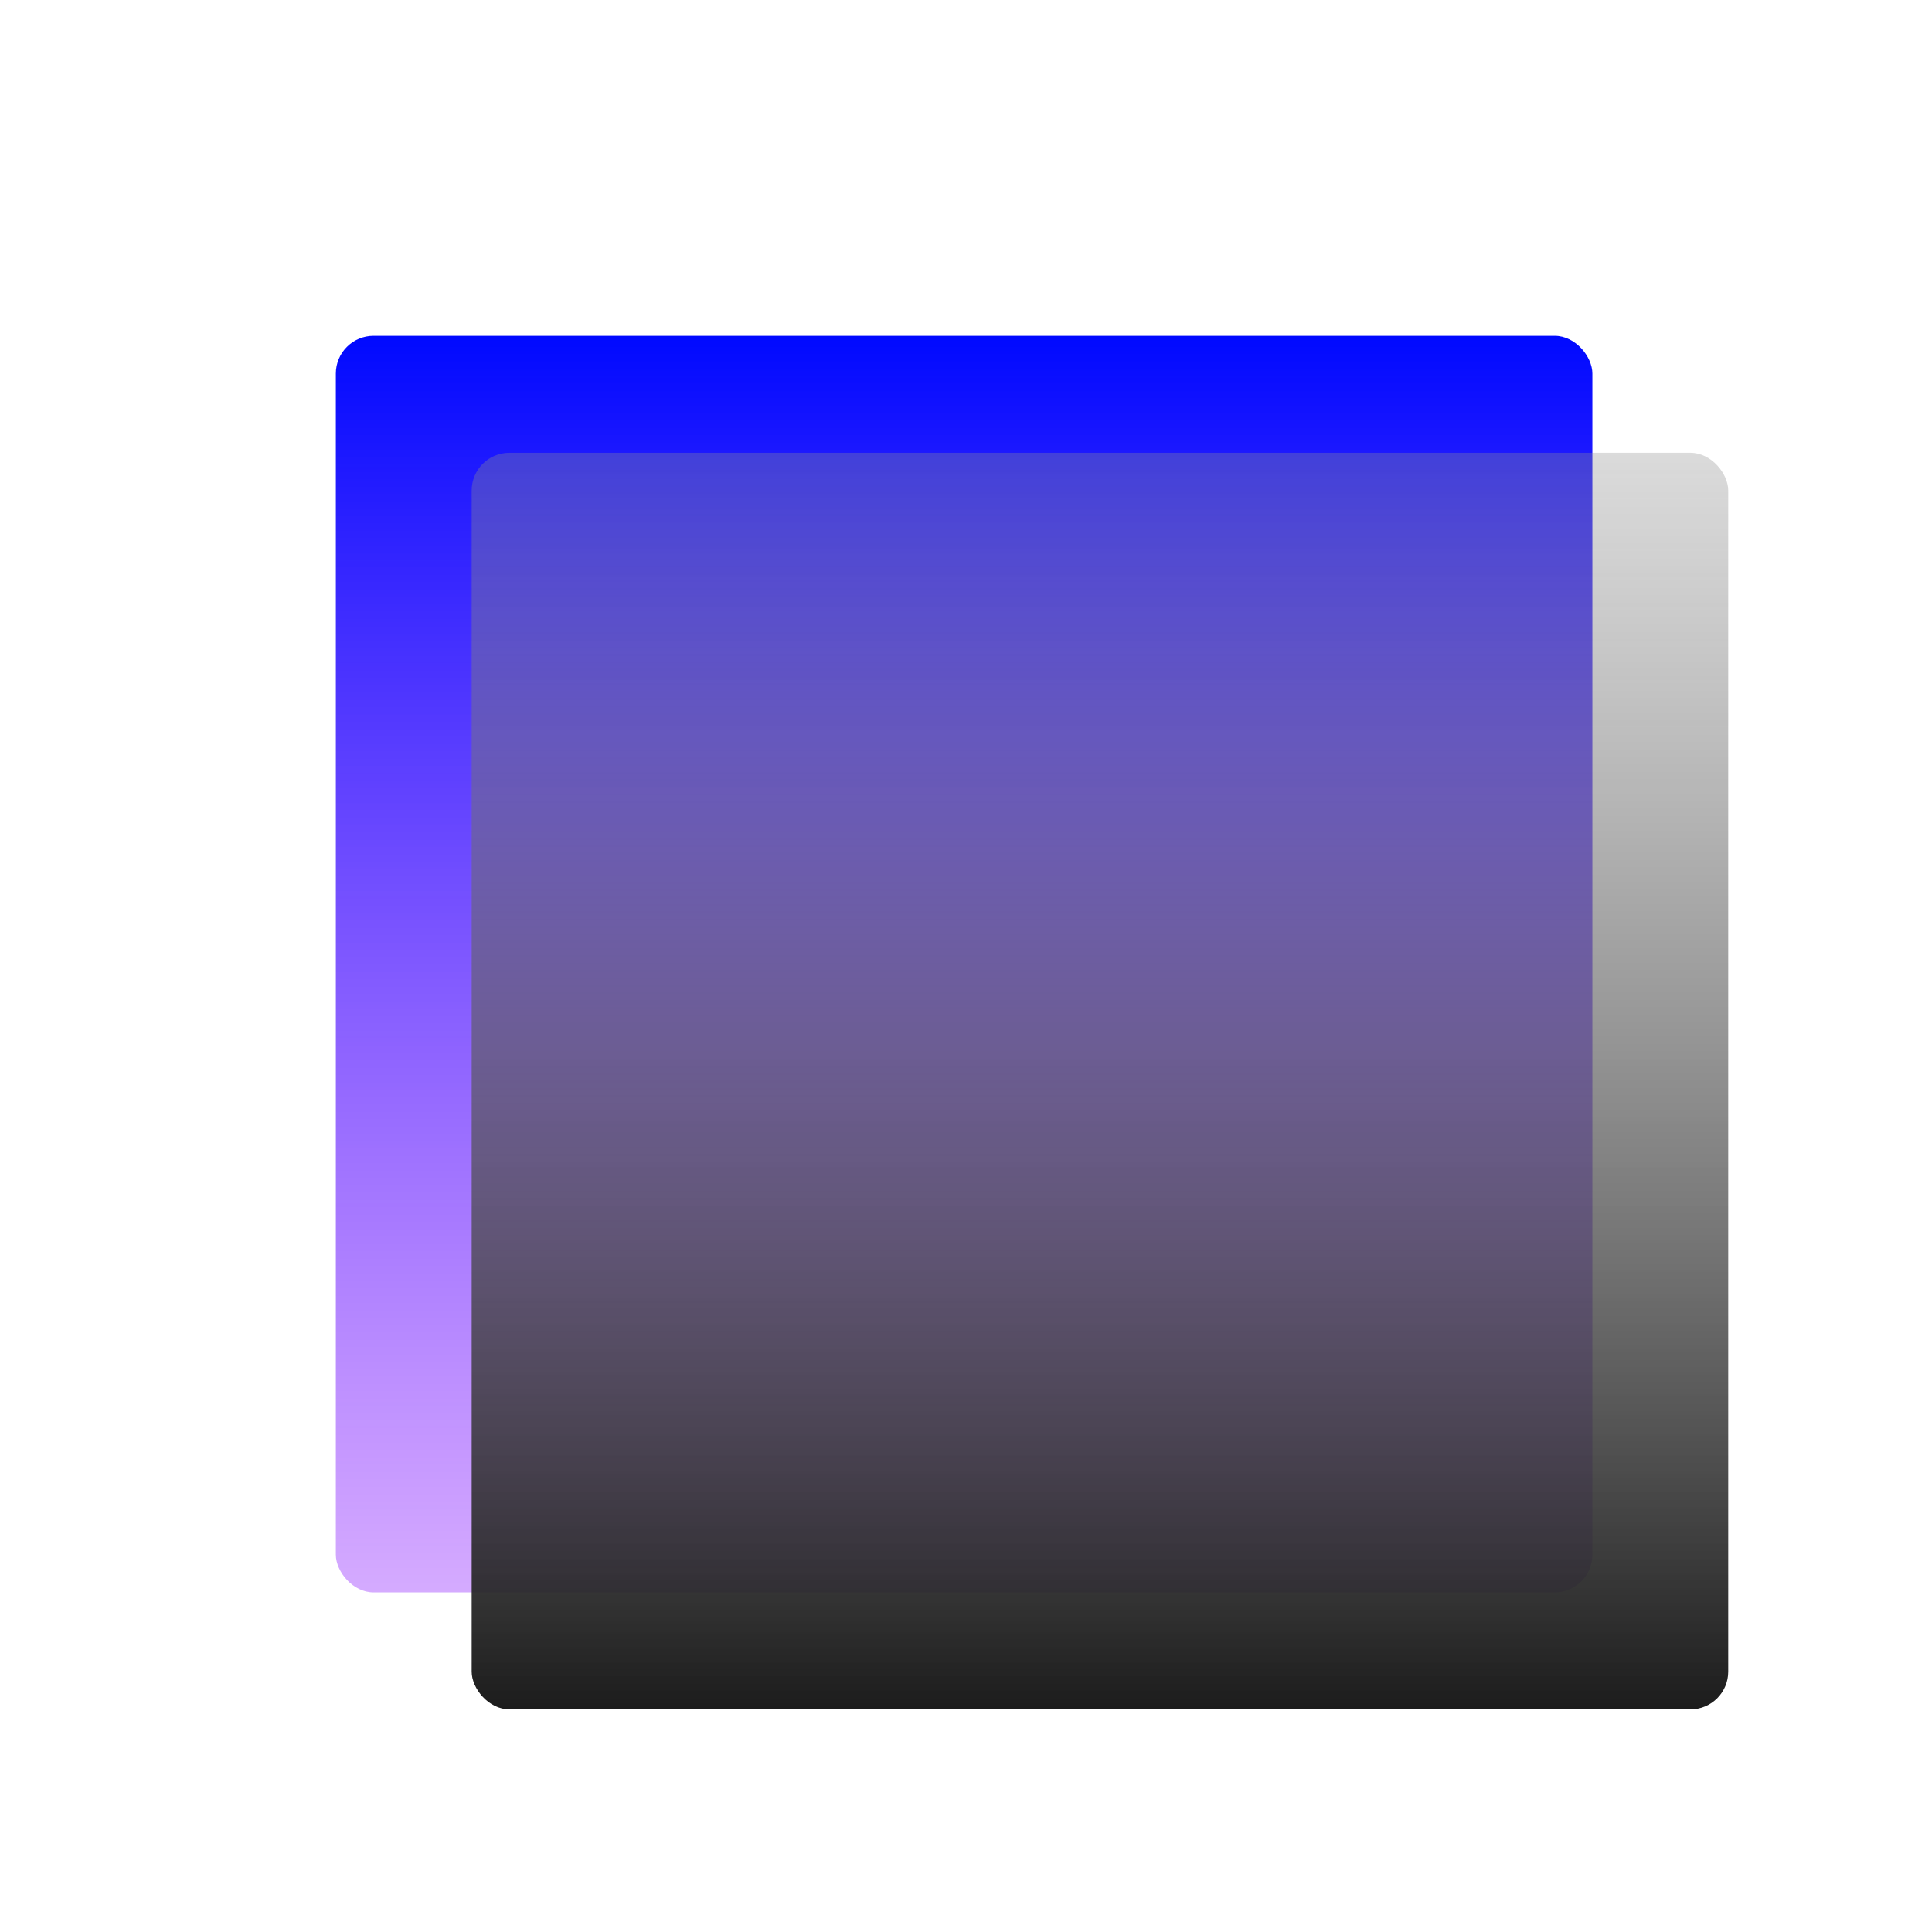
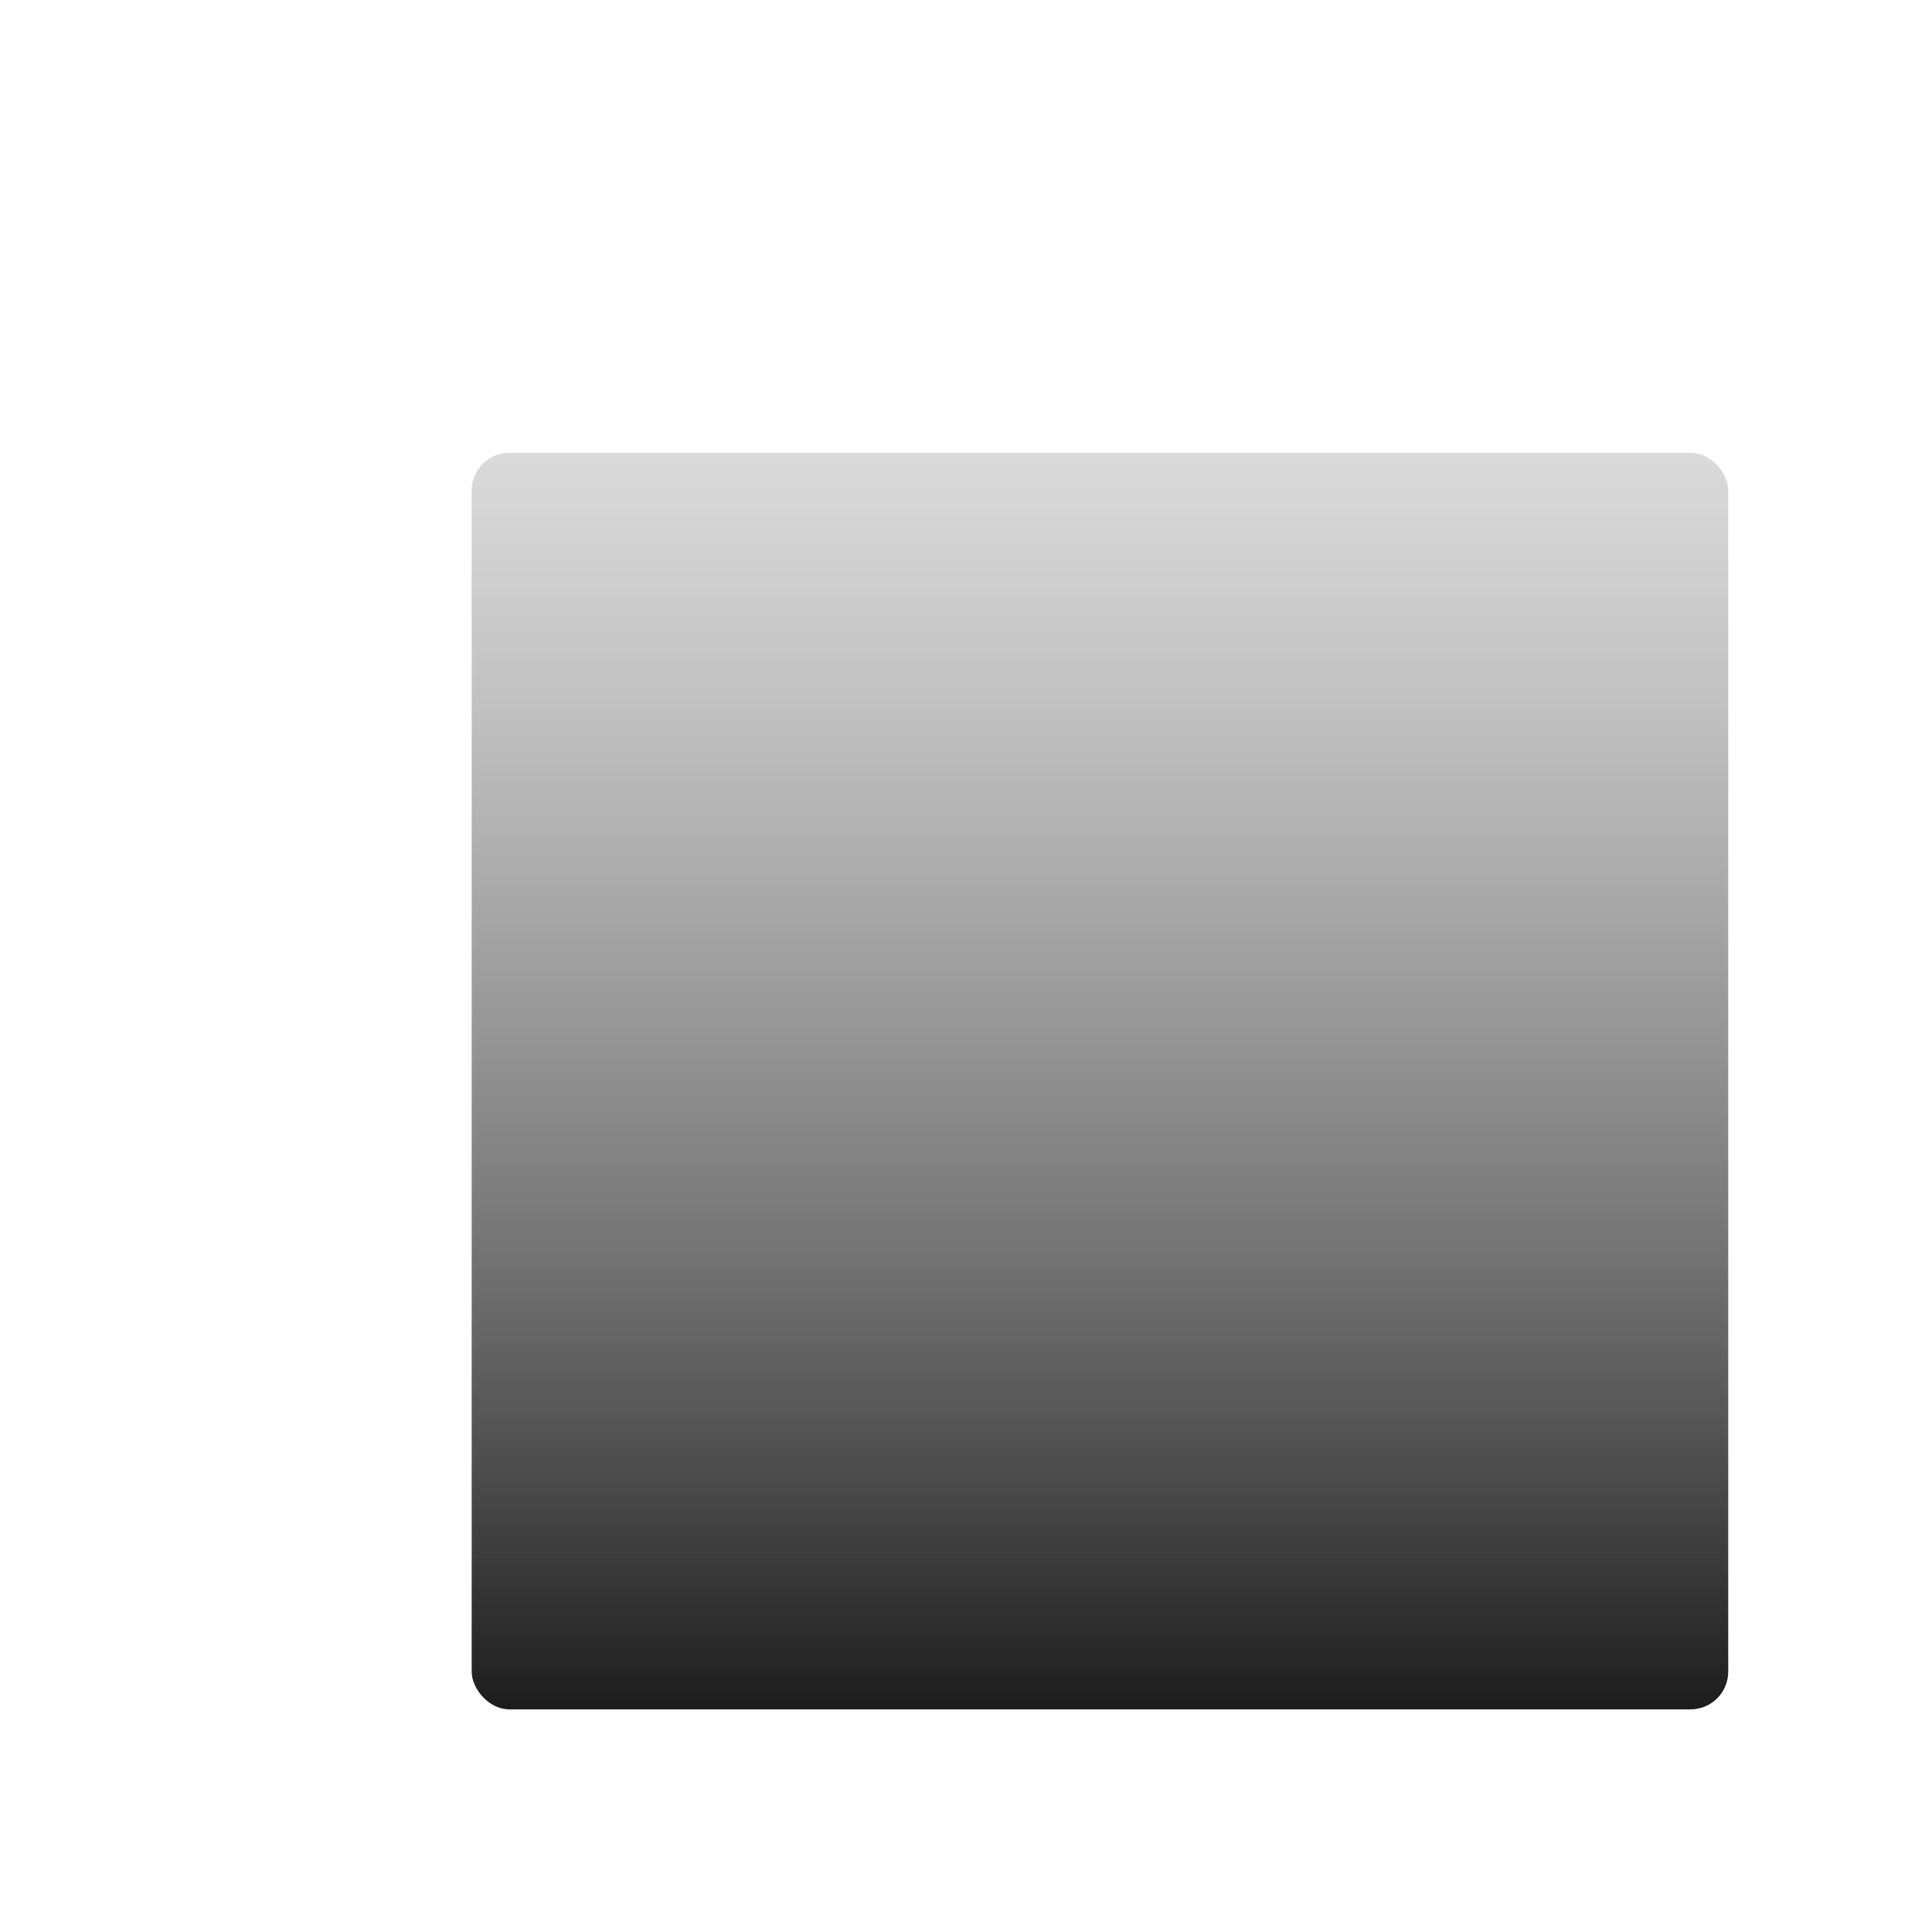
<svg xmlns="http://www.w3.org/2000/svg" width="512" height="512" viewBox="0 0 512 512" fill="none">
-   <rect x="89" y="89" width="333" height="333" rx="10" fill="url(#paint0_linear_125_6)" />
  <rect x="125" y="120" width="333" height="333" rx="10" fill="url(#paint1_linear_125_6)" />
  <defs>
    <linearGradient id="paint0_linear_125_6" x1="255.5" y1="89" x2="255.5" y2="422" gradientUnits="userSpaceOnUse">
      <stop stop-color="#0009FF" />
      <stop offset="1" stop-color="#7F00FF" stop-opacity="0.33" />
    </linearGradient>
    <linearGradient id="paint1_linear_125_6" x1="291.5" y1="120" x2="291.5" y2="453" gradientUnits="userSpaceOnUse">
      <stop stop-color="#909090" stop-opacity="0.33" />
      <stop offset="1" stop-color="#1C1C1C" />
    </linearGradient>
  </defs>
</svg>